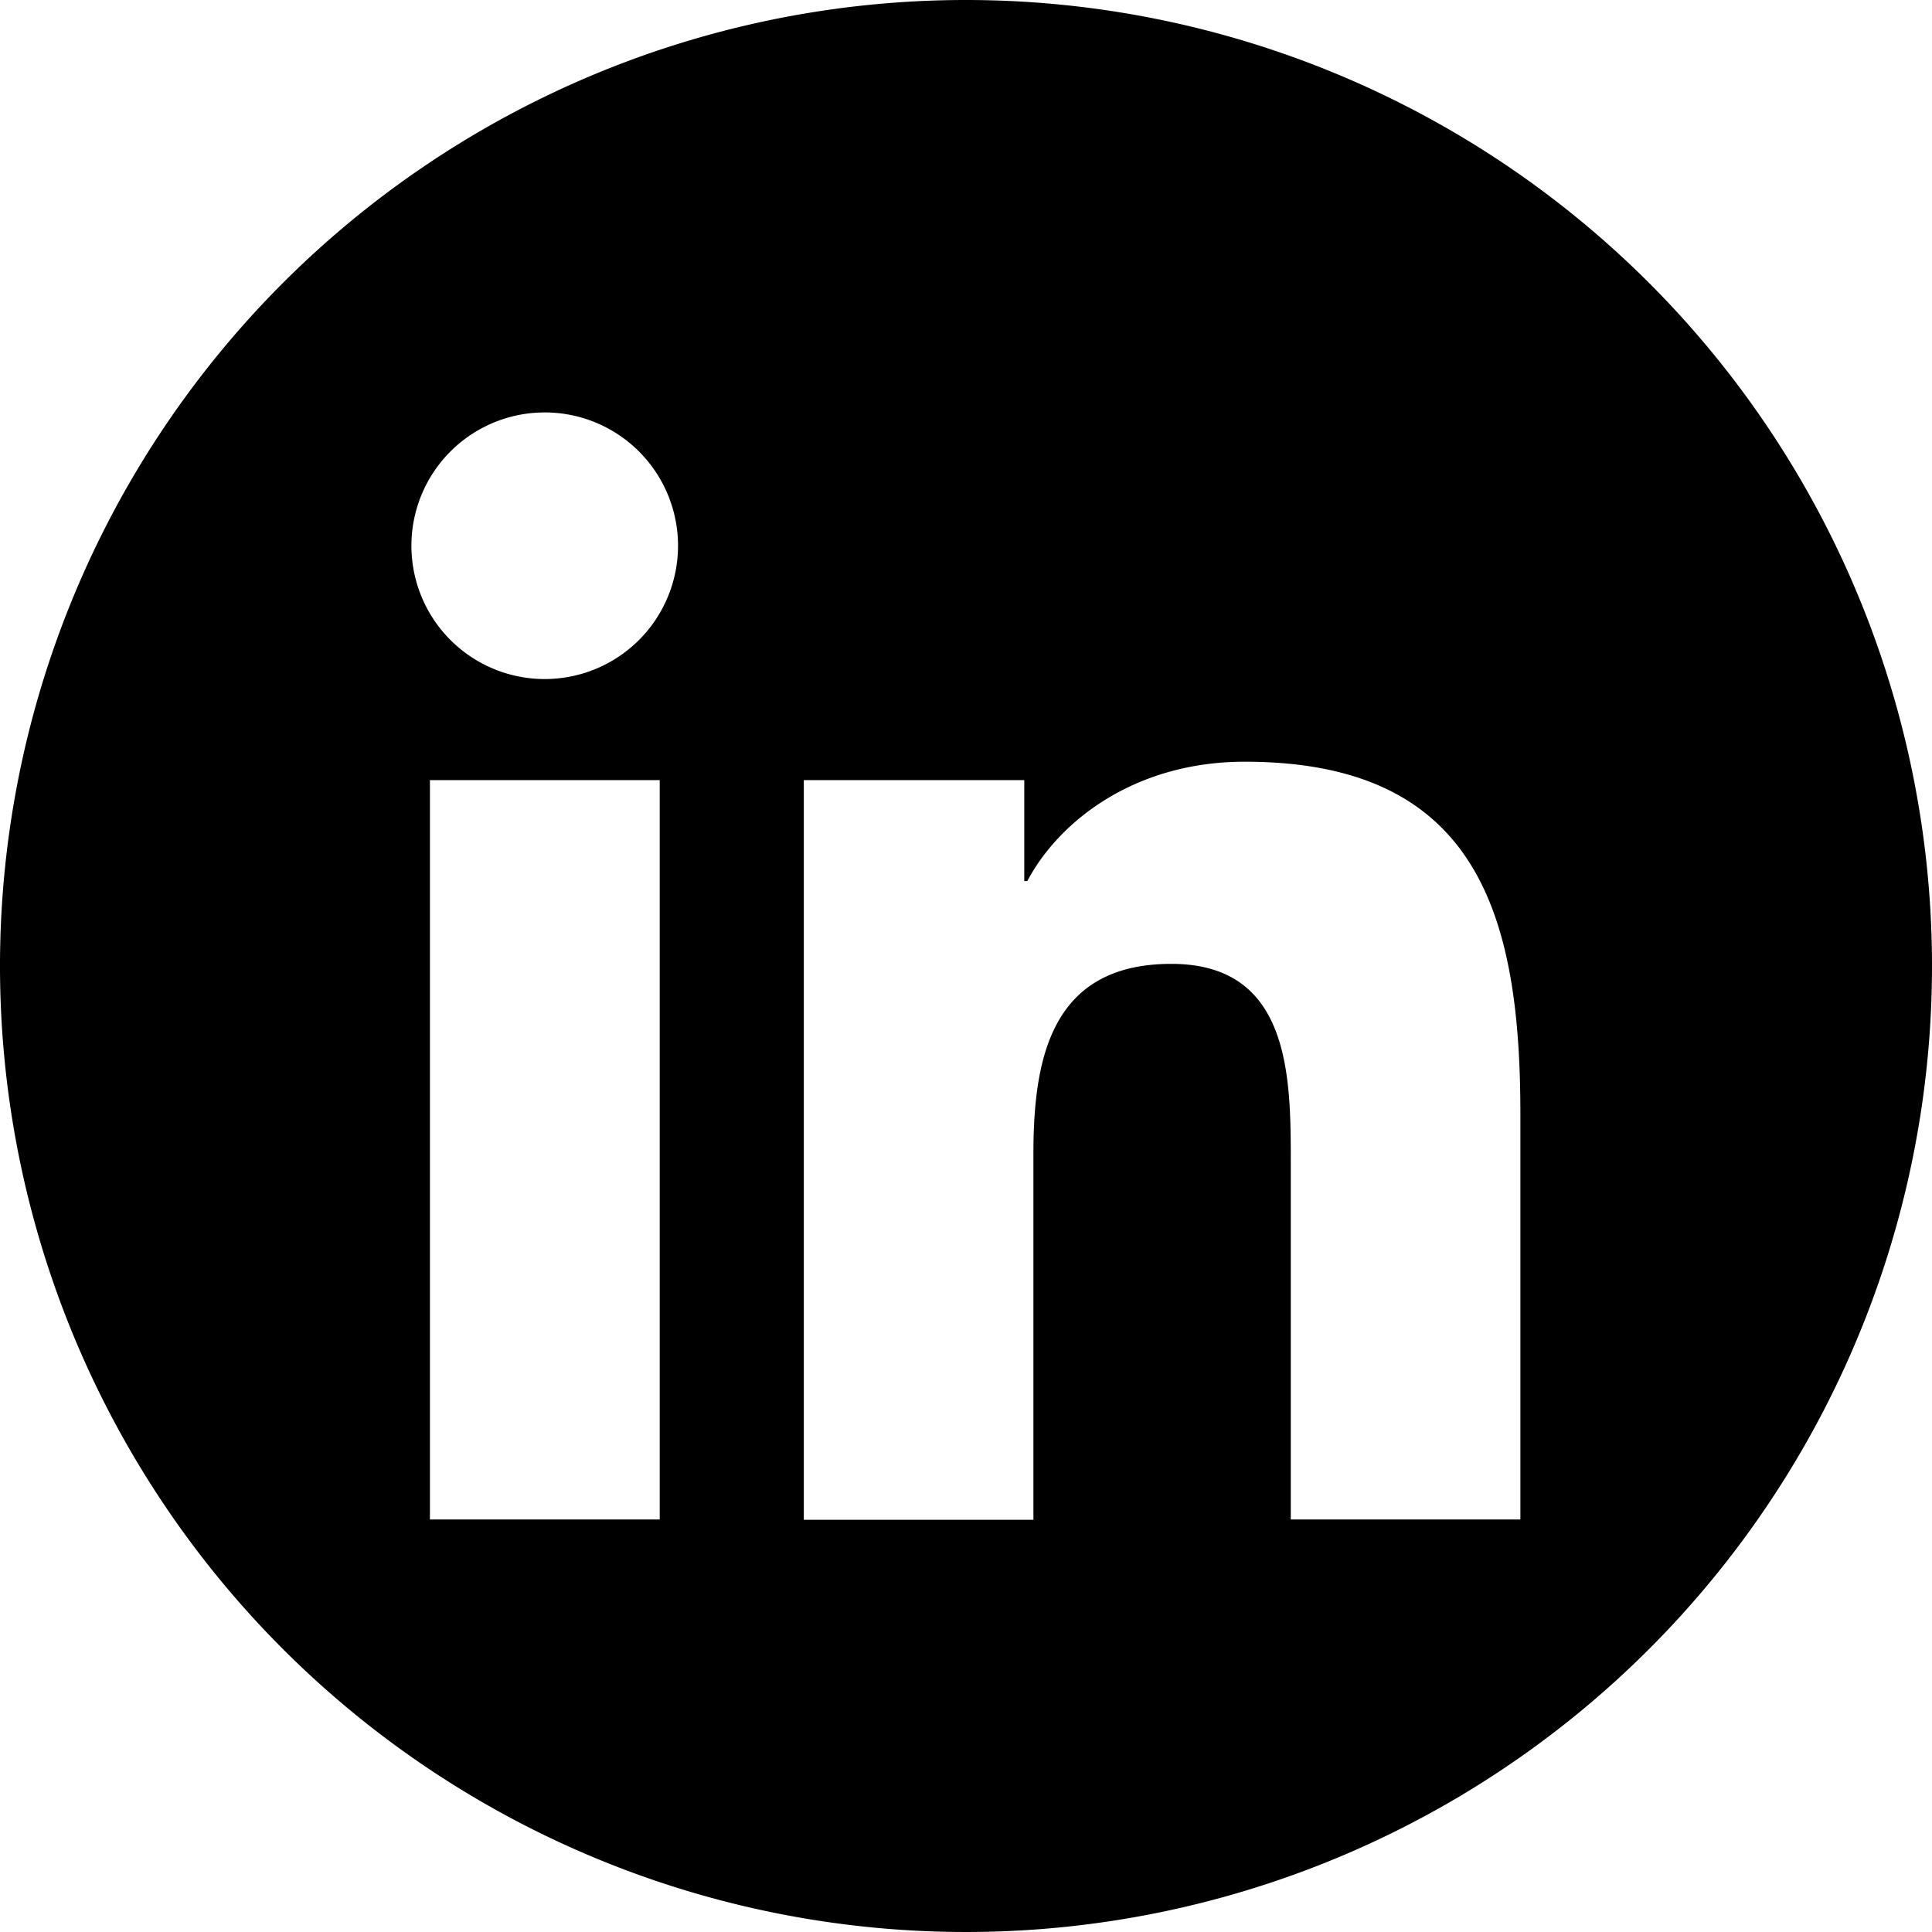
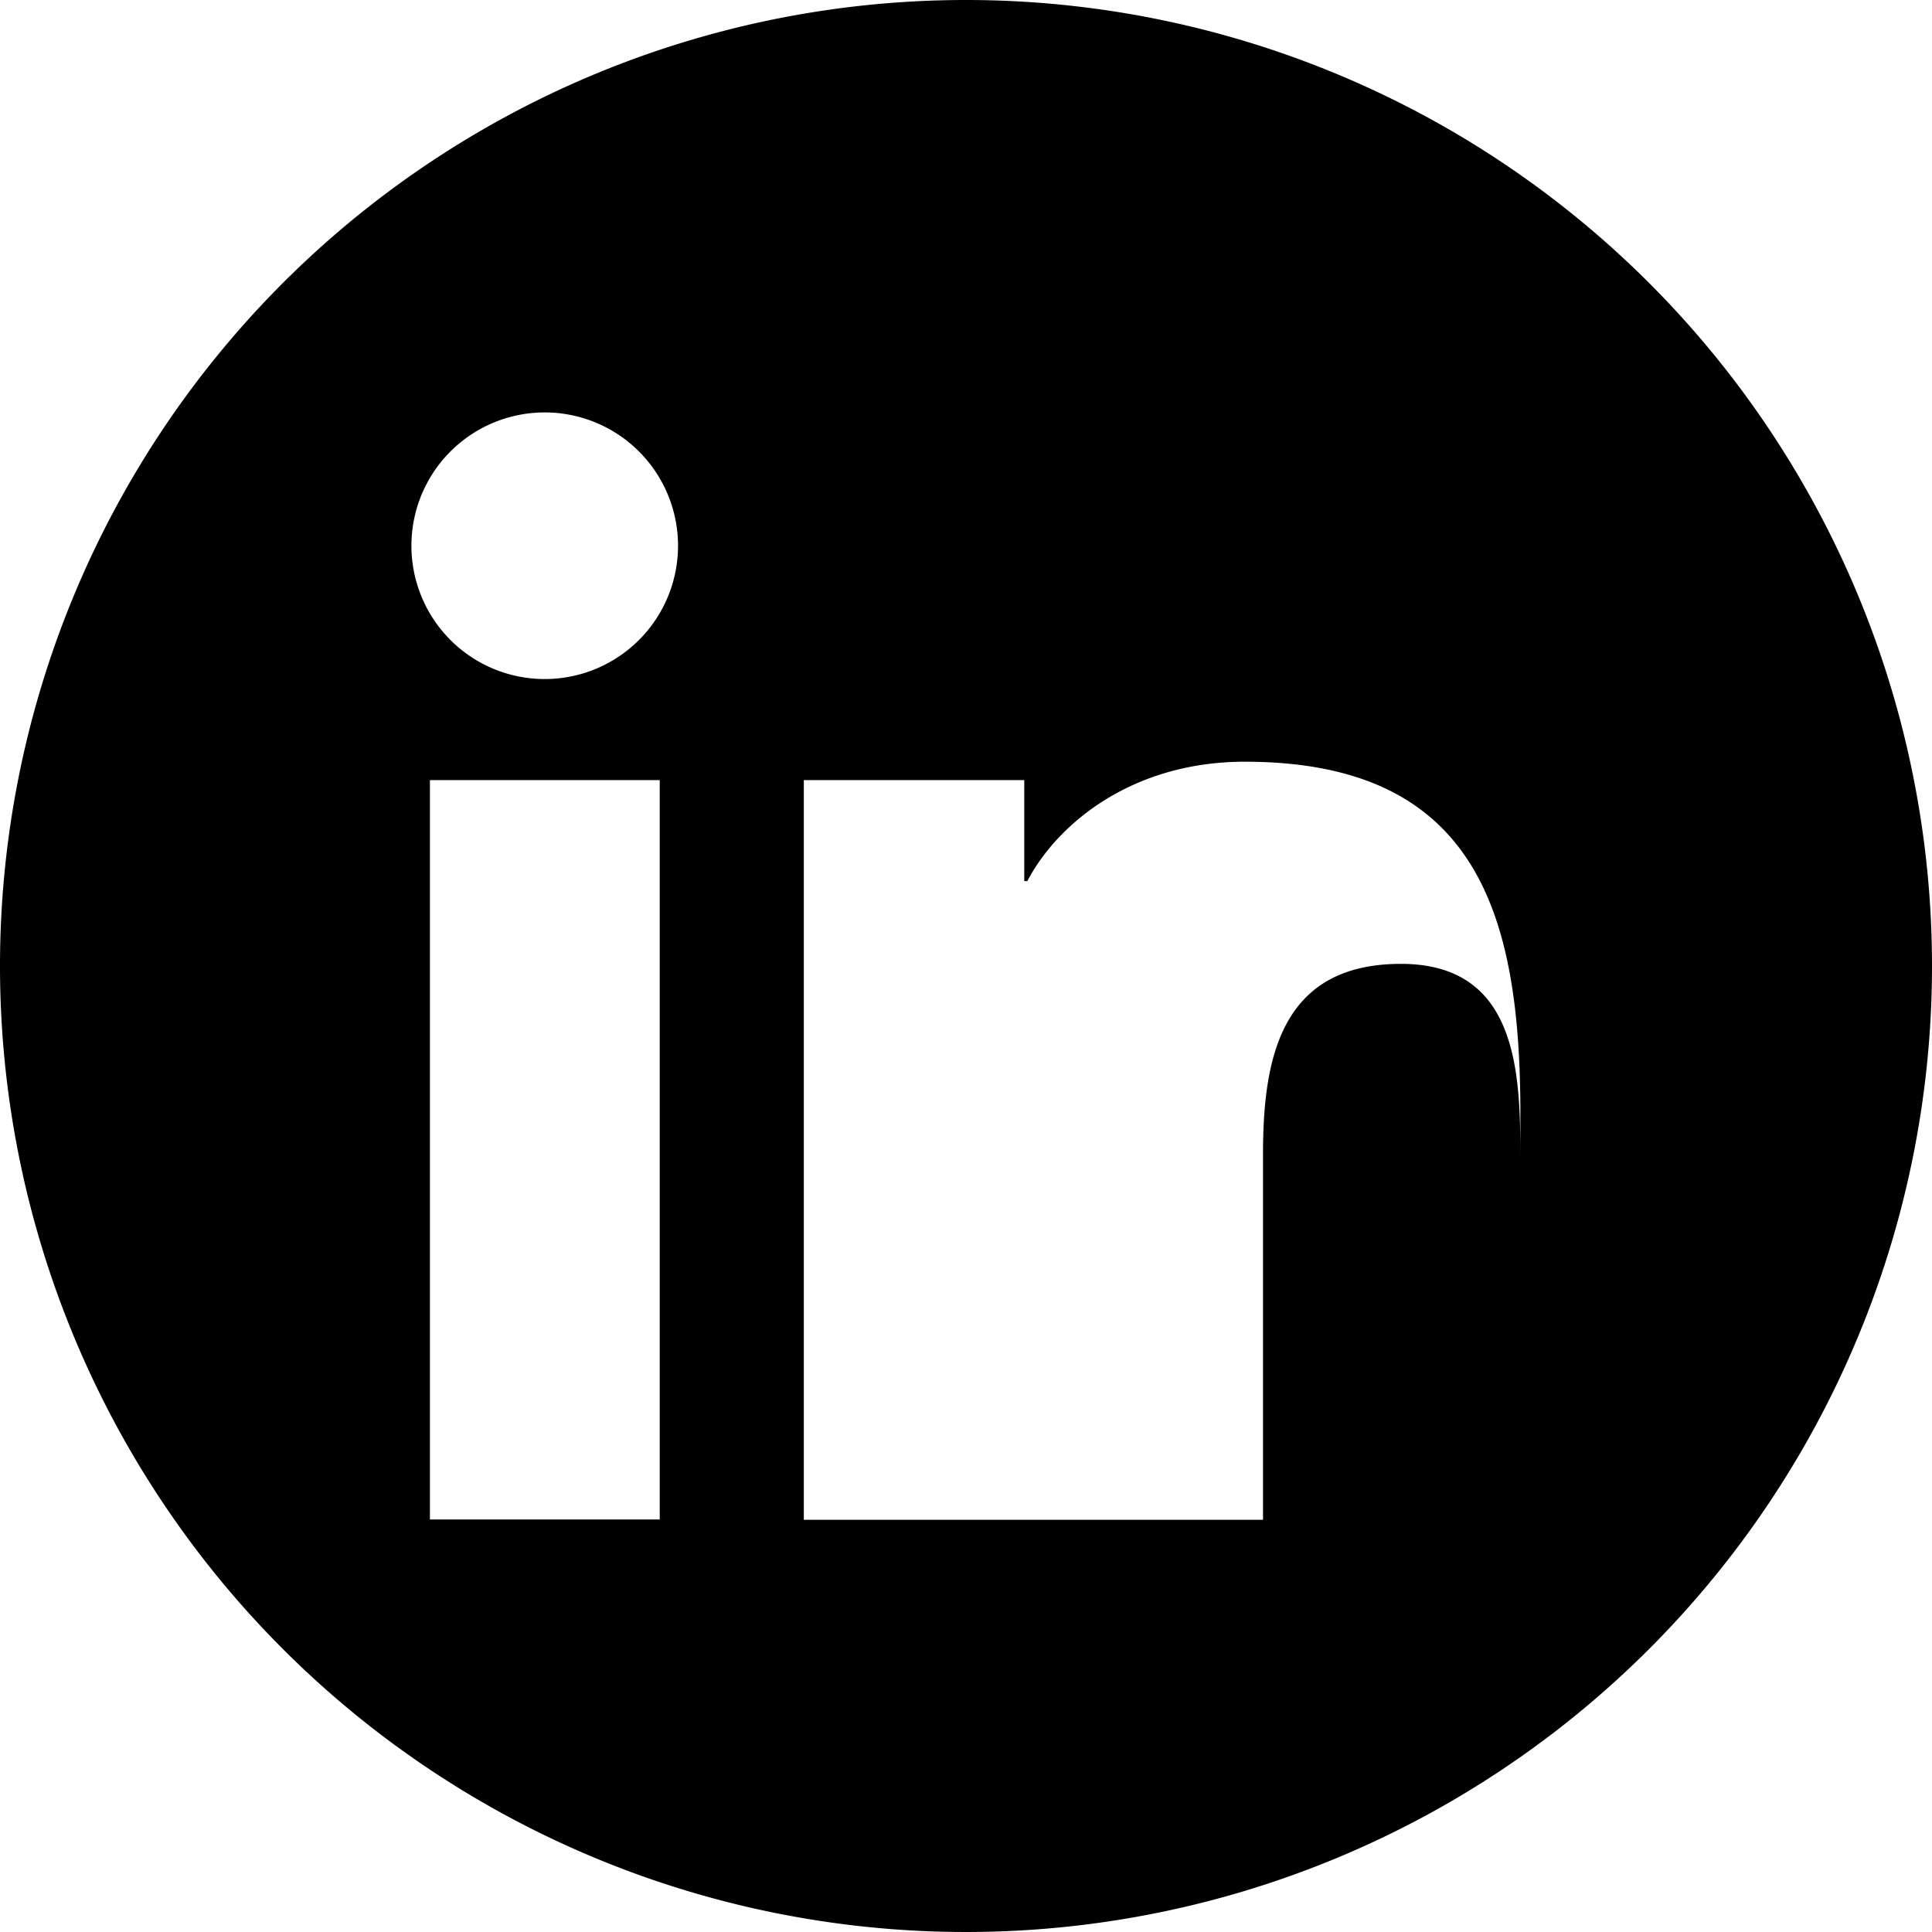
<svg xmlns="http://www.w3.org/2000/svg" viewBox="0 0 190 190">
  <g id="Layer_2" data-name="Layer 2">
    <g id="Layer_1-2" data-name="Layer 1">
-       <path d="M95,0a95,95,0,1,0,95,95A95,95,0,0,0,95,0ZM64.88,149.43H42.28V76.72h22.6ZM53.59,66.78A13.11,13.11,0,1,1,66.68,53.67,13.11,13.11,0,0,1,53.59,66.78Zm95.93,82.65H126.94V114.07c0-8.43-.16-19.28-11.74-19.28-11.76,0-13.57,9.18-13.57,18.67v36H79.05V76.72h21.68v9.93h.3c3-5.72,10.39-11.74,21.38-11.74,22.89,0,27.11,15.06,27.11,34.63Z" />
+       <path d="M95,0a95,95,0,1,0,95,95A95,95,0,0,0,95,0ZM64.88,149.43H42.28V76.72h22.6ZM53.59,66.78A13.11,13.11,0,1,1,66.68,53.67,13.11,13.11,0,0,1,53.59,66.78Zm95.93,82.65V114.07c0-8.43-.16-19.28-11.74-19.28-11.76,0-13.57,9.18-13.57,18.67v36H79.05V76.72h21.68v9.93h.3c3-5.72,10.39-11.74,21.38-11.74,22.89,0,27.11,15.06,27.11,34.63Z" />
    </g>
  </g>
</svg>